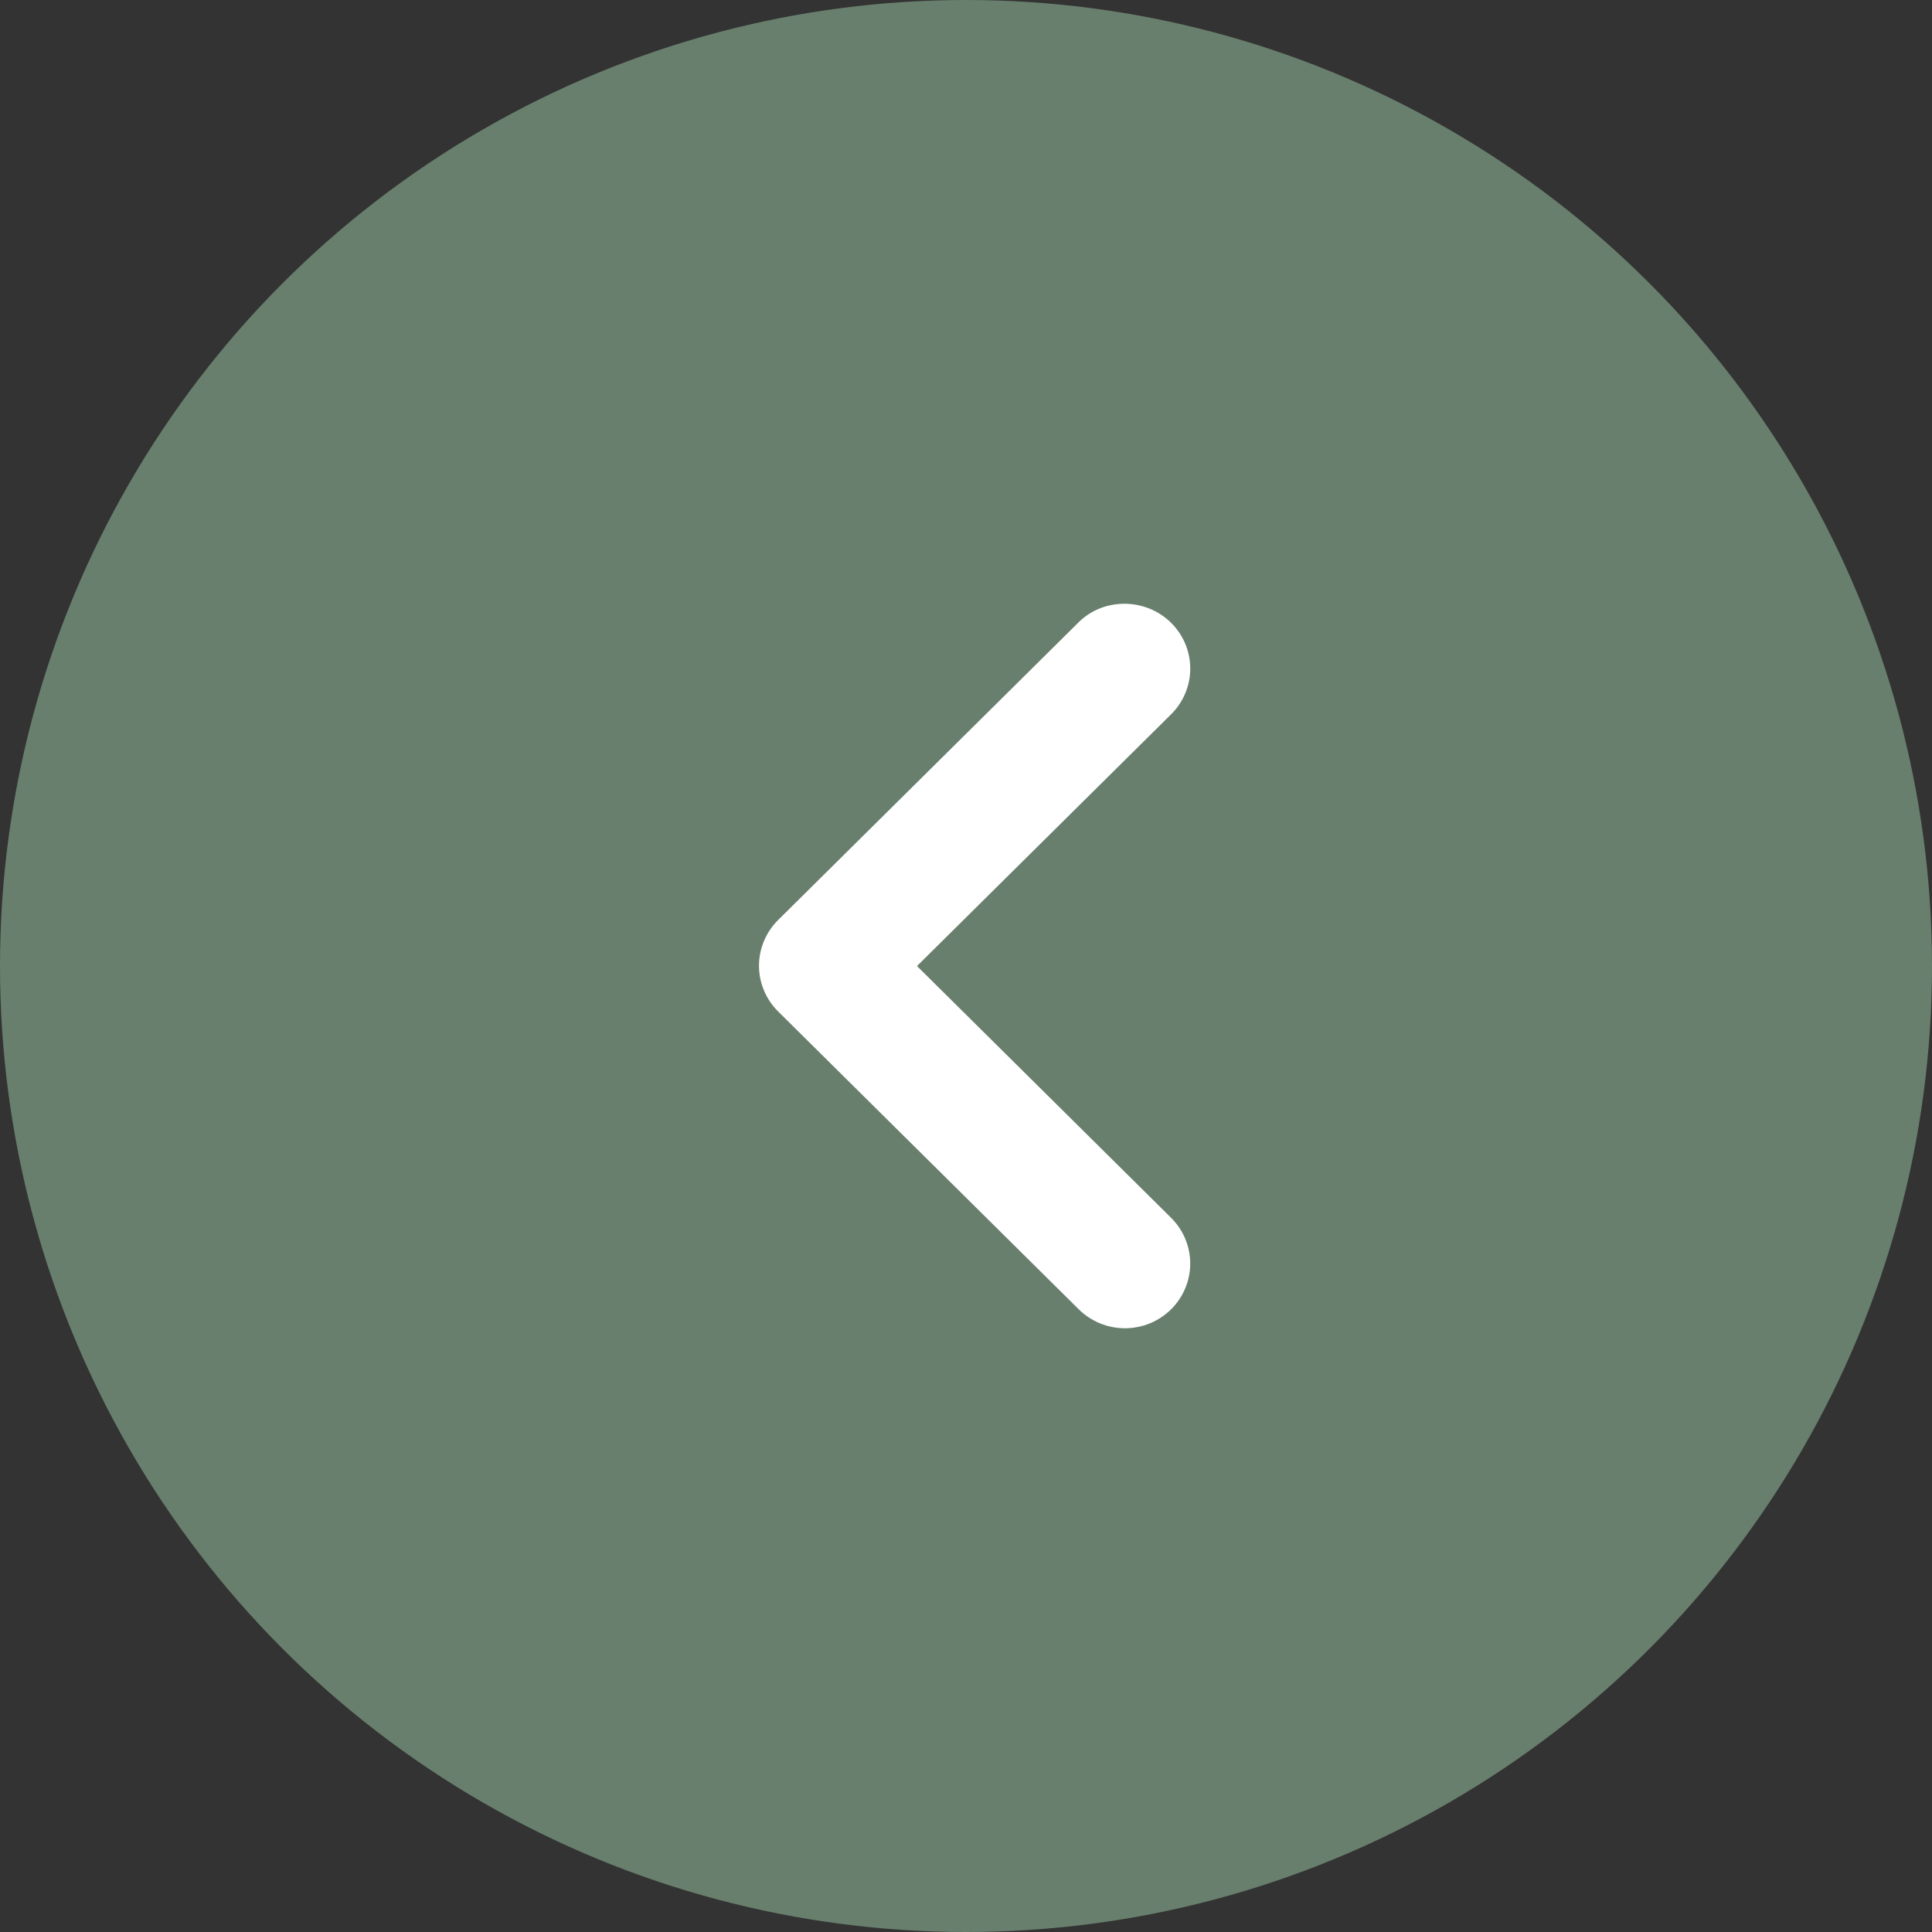
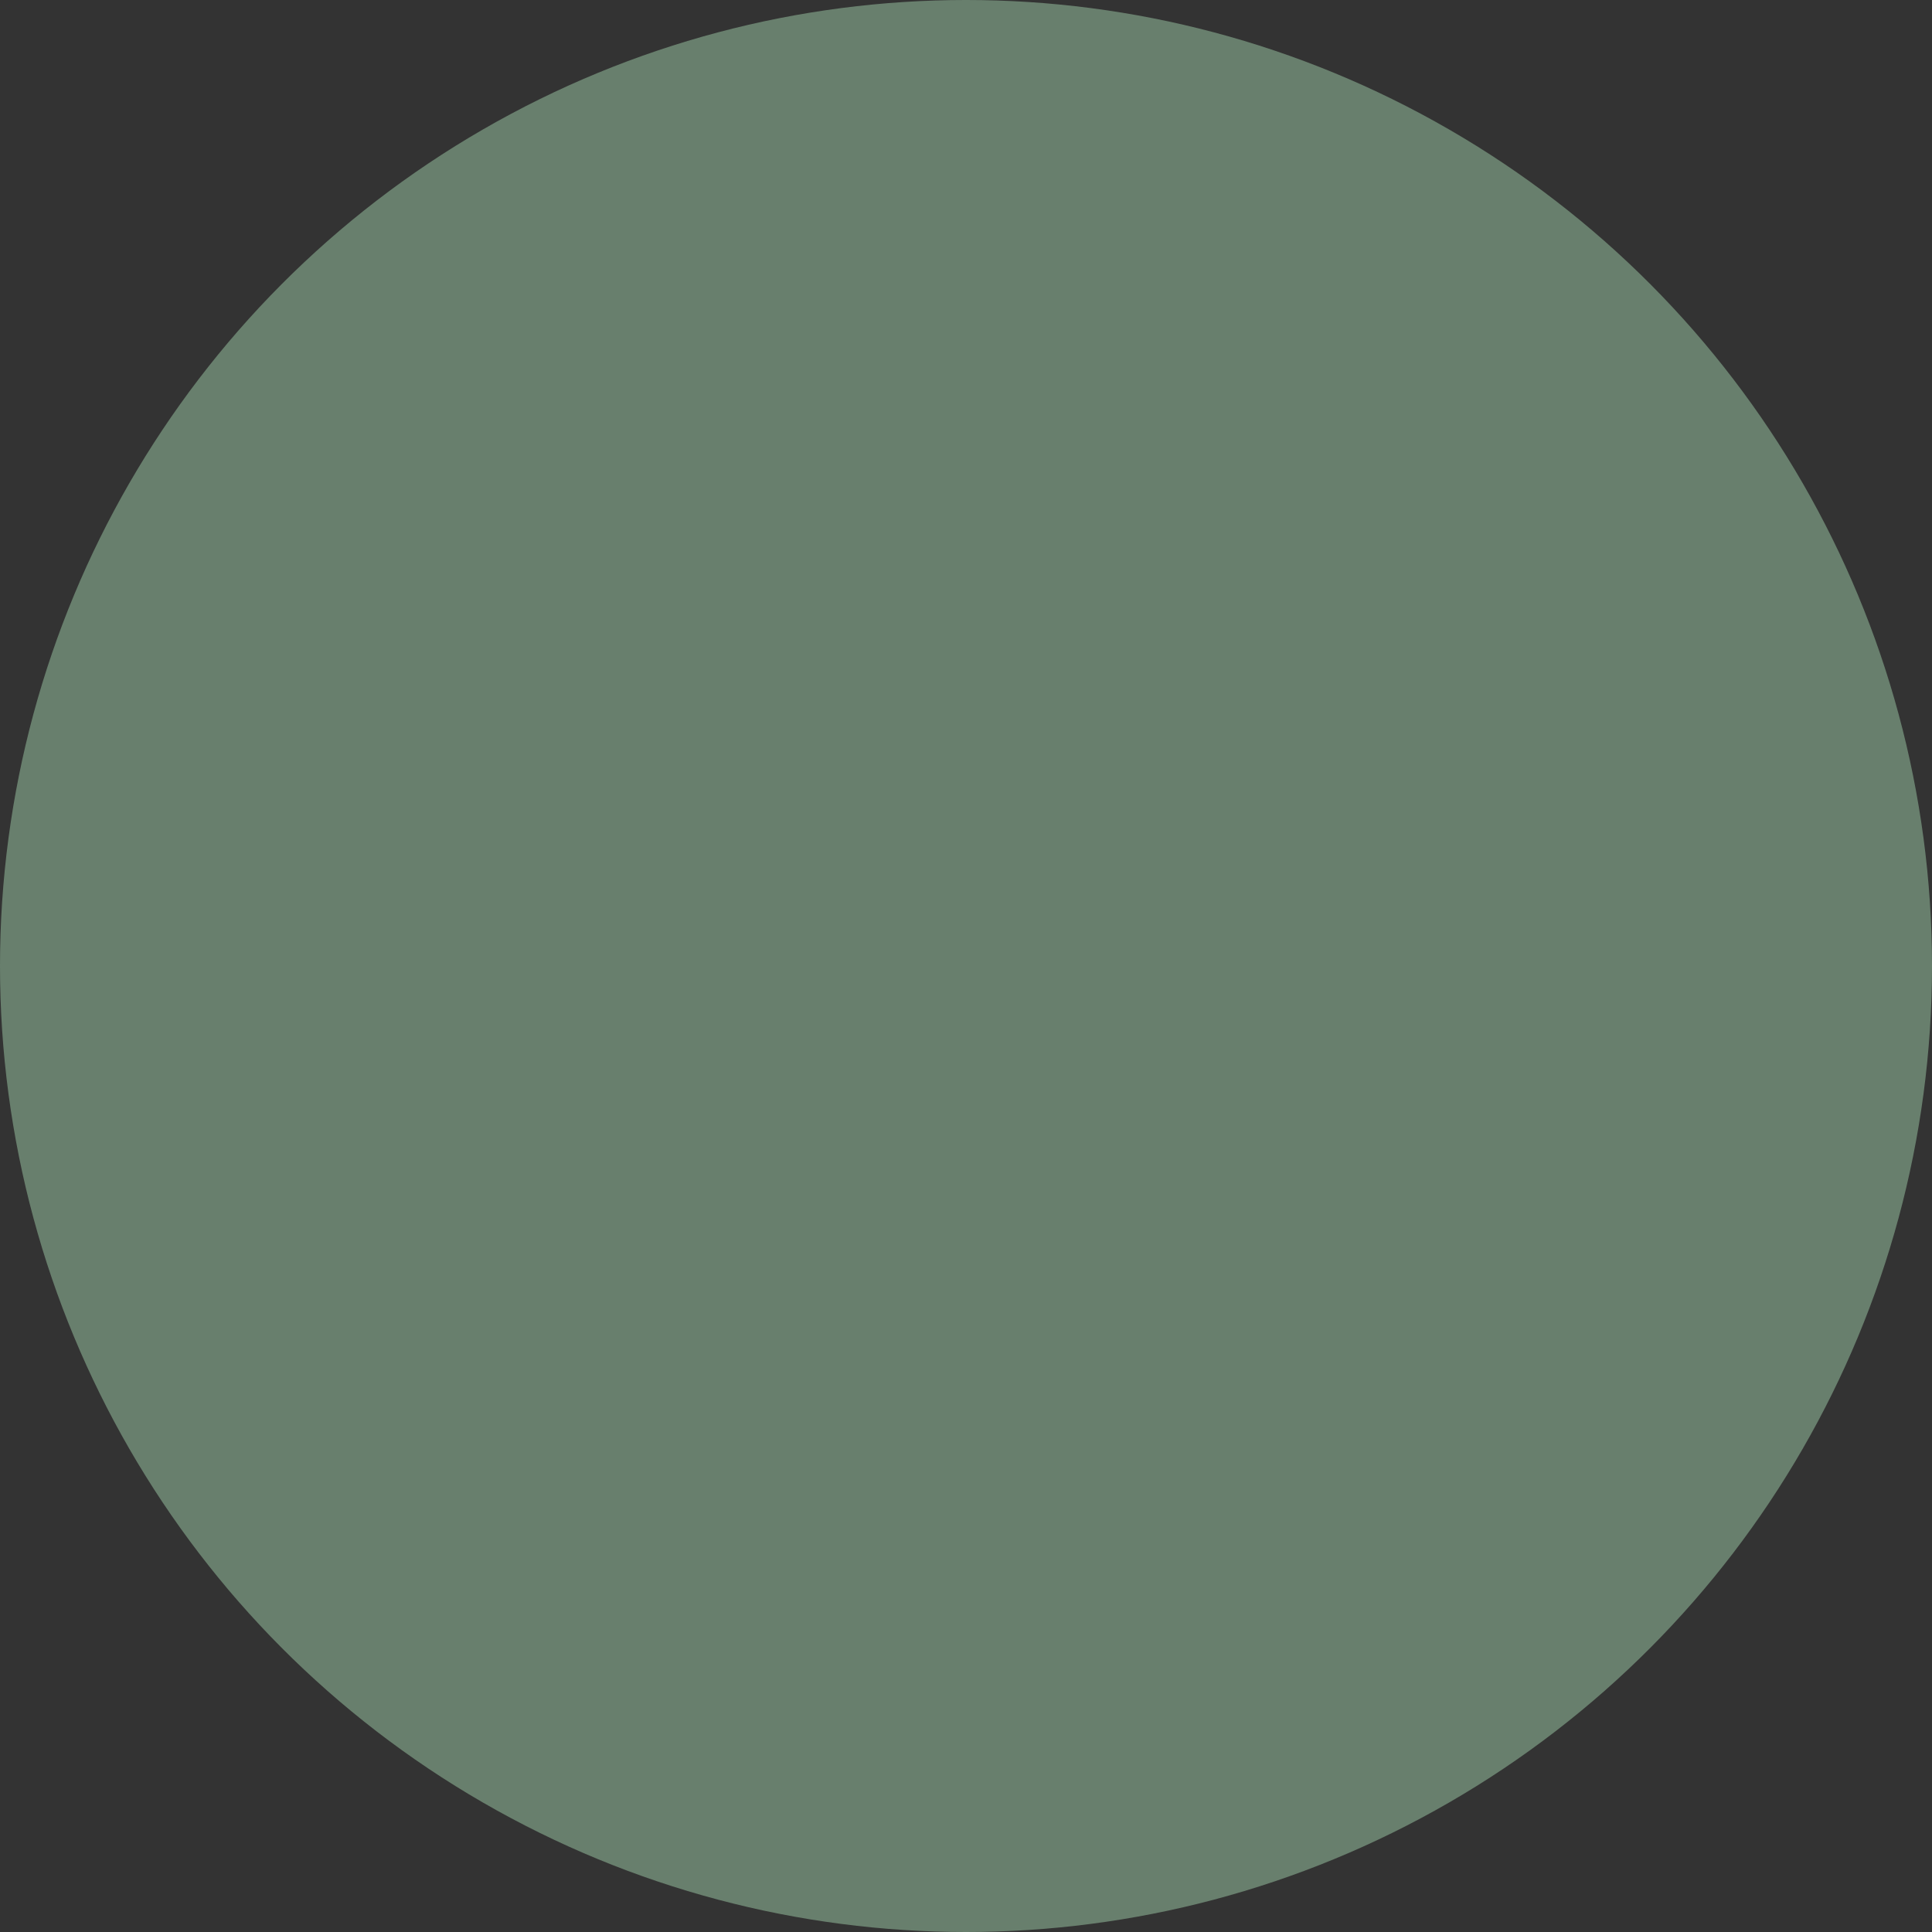
<svg xmlns="http://www.w3.org/2000/svg" width="112" height="112" viewBox="0 0 112 112" fill="none">
  <rect x="0" y="0" width="112" height="112" fill="#333333" stroke="none" />
  <circle cx="56" cy="56" r="56" transform="matrix(-1 0 0 1 112 0)" fill="#687F6D" />
-   <path d="M67.89 36.105C68.242 36.453 68.521 36.866 68.711 37.321C68.902 37.776 69 38.264 69 38.757C69 39.249 68.902 39.737 68.711 40.192C68.521 40.647 68.242 41.061 67.89 41.409L53.159 56.003L67.89 70.598C68.241 70.946 68.52 71.359 68.71 71.814C68.9 72.27 68.998 72.757 68.998 73.25C68.998 73.742 68.9 74.23 68.71 74.685C68.52 75.14 68.241 75.553 67.89 75.902C67.538 76.25 67.121 76.526 66.662 76.715C66.202 76.903 65.71 77 65.213 77C64.716 77 64.224 76.903 63.765 76.715C63.305 76.526 62.888 76.25 62.536 75.902L45.11 58.636C44.758 58.288 44.479 57.875 44.289 57.42C44.098 56.965 44 56.477 44 55.984C44 55.492 44.098 55.004 44.289 54.549C44.479 54.094 44.758 53.681 45.11 53.333L62.536 36.067C63.979 34.638 66.409 34.638 67.89 36.105Z" fill="white" />
</svg>